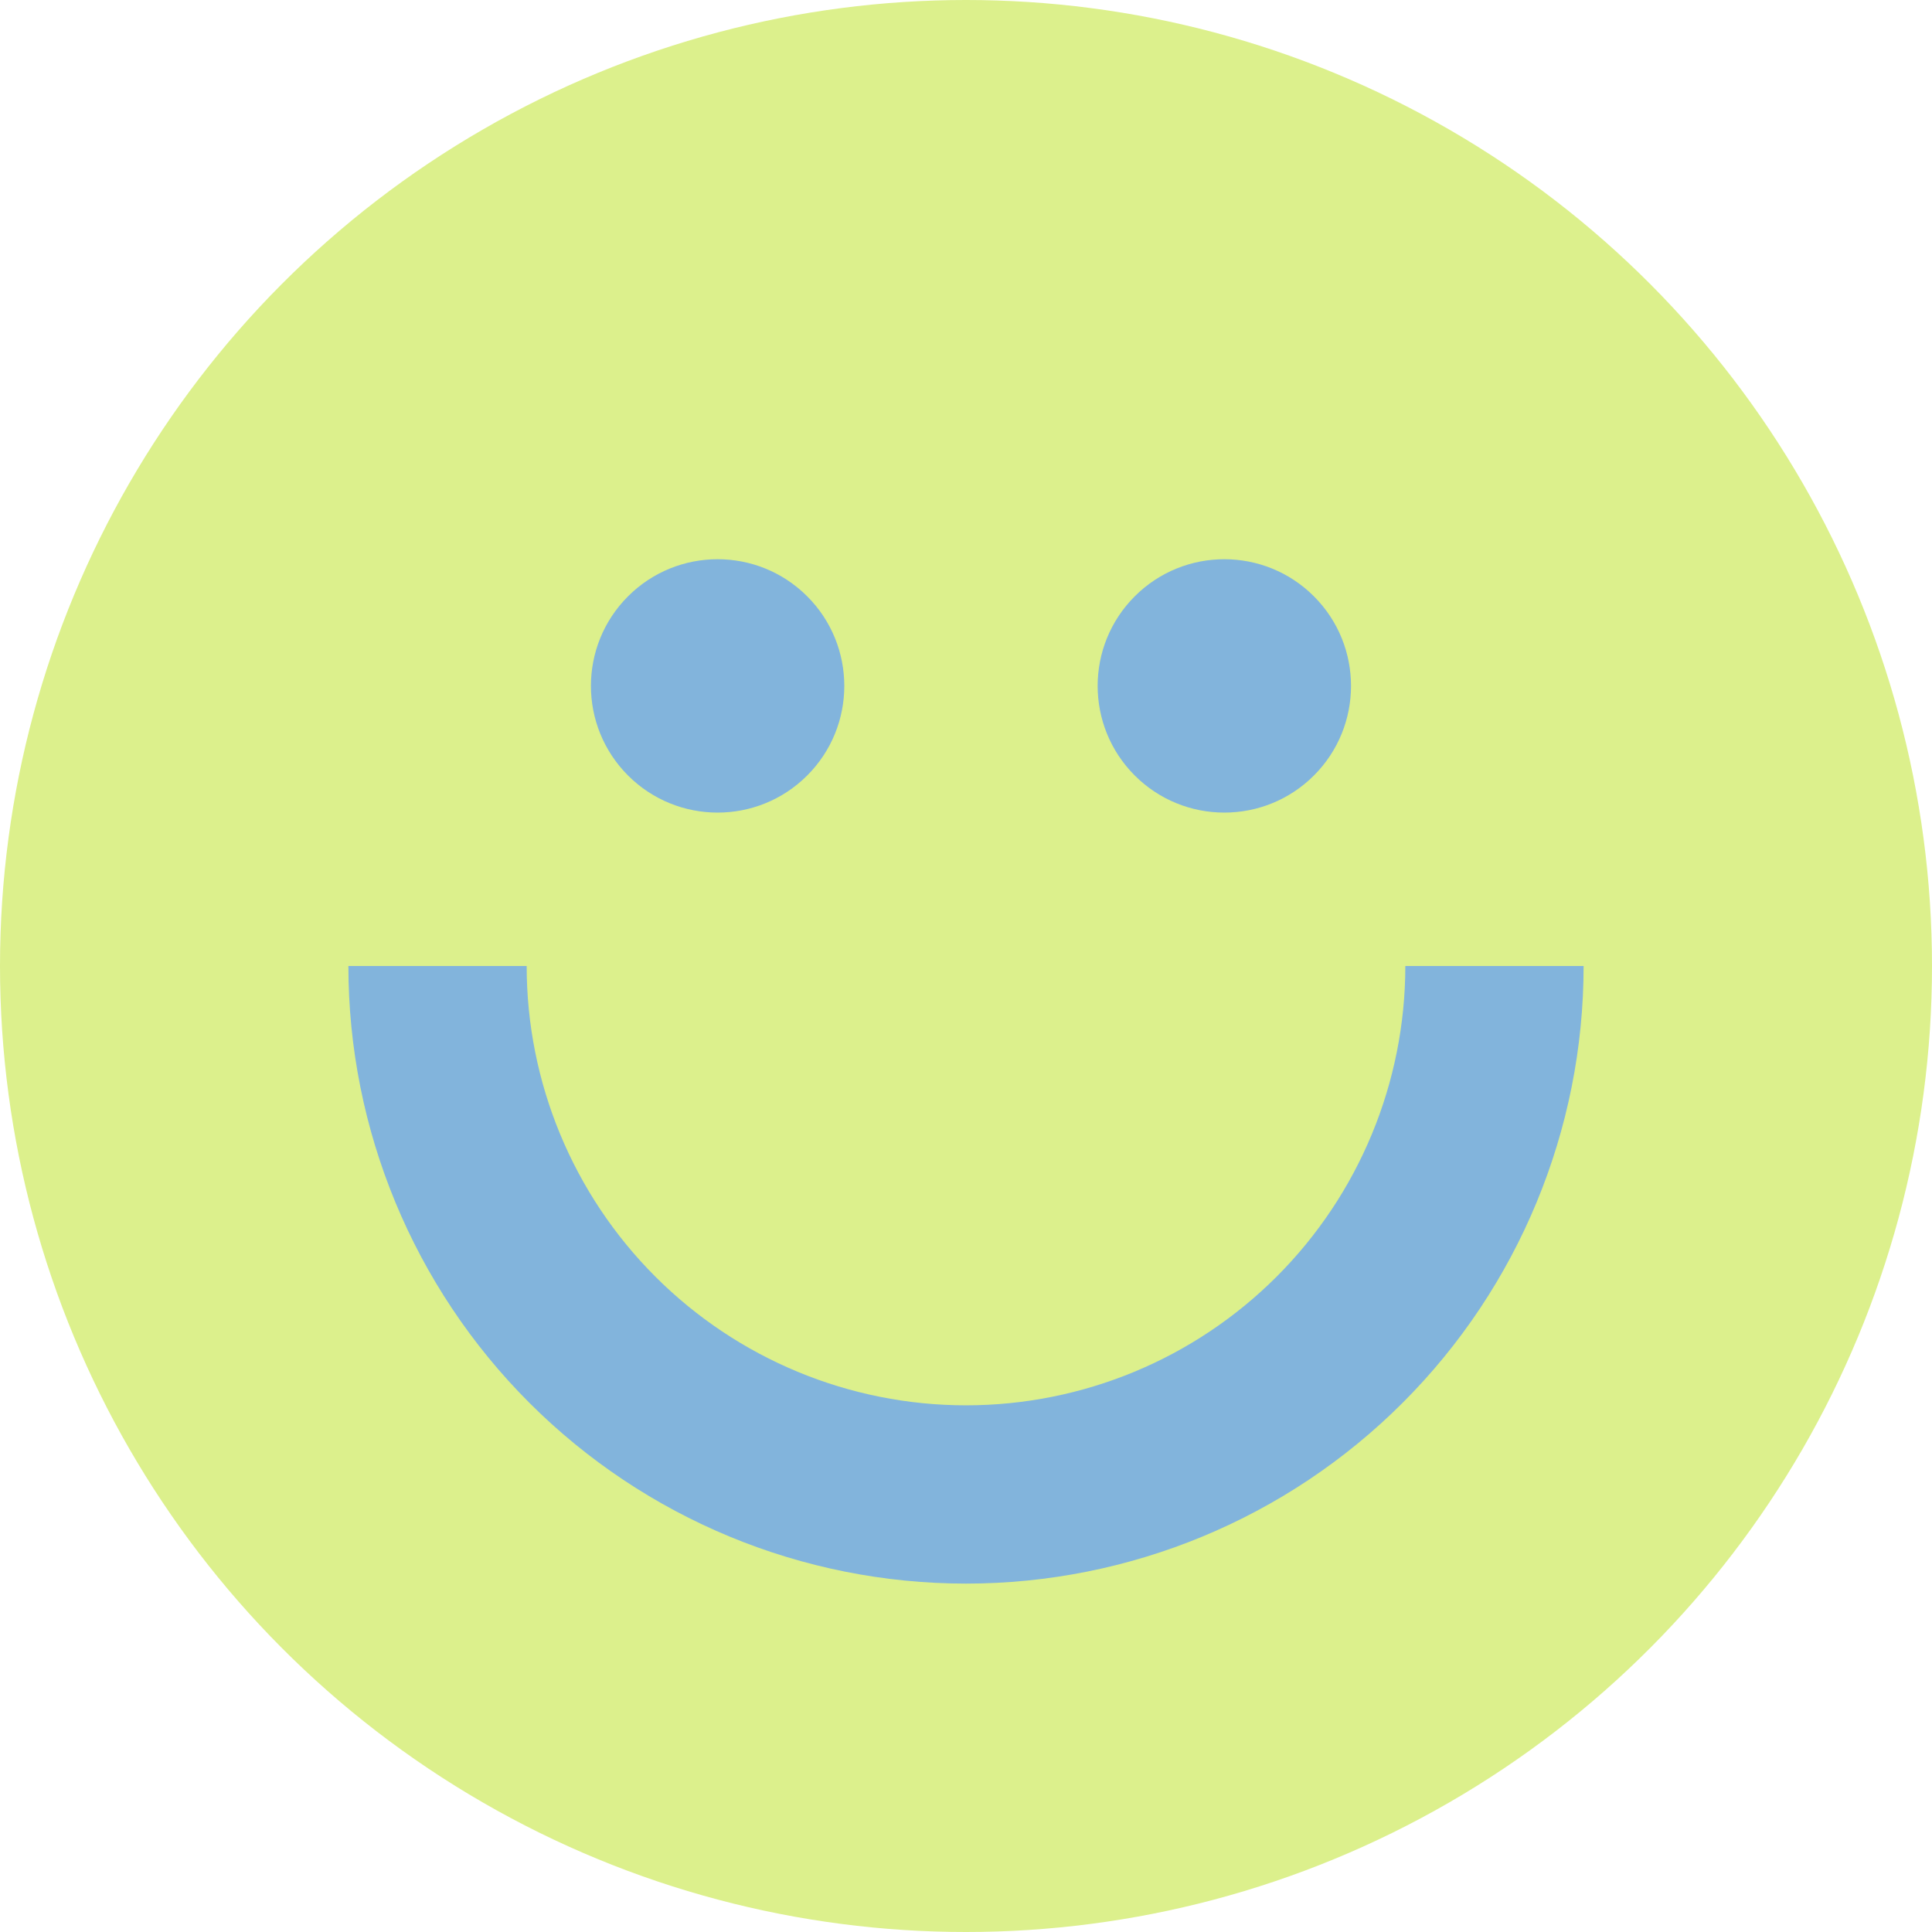
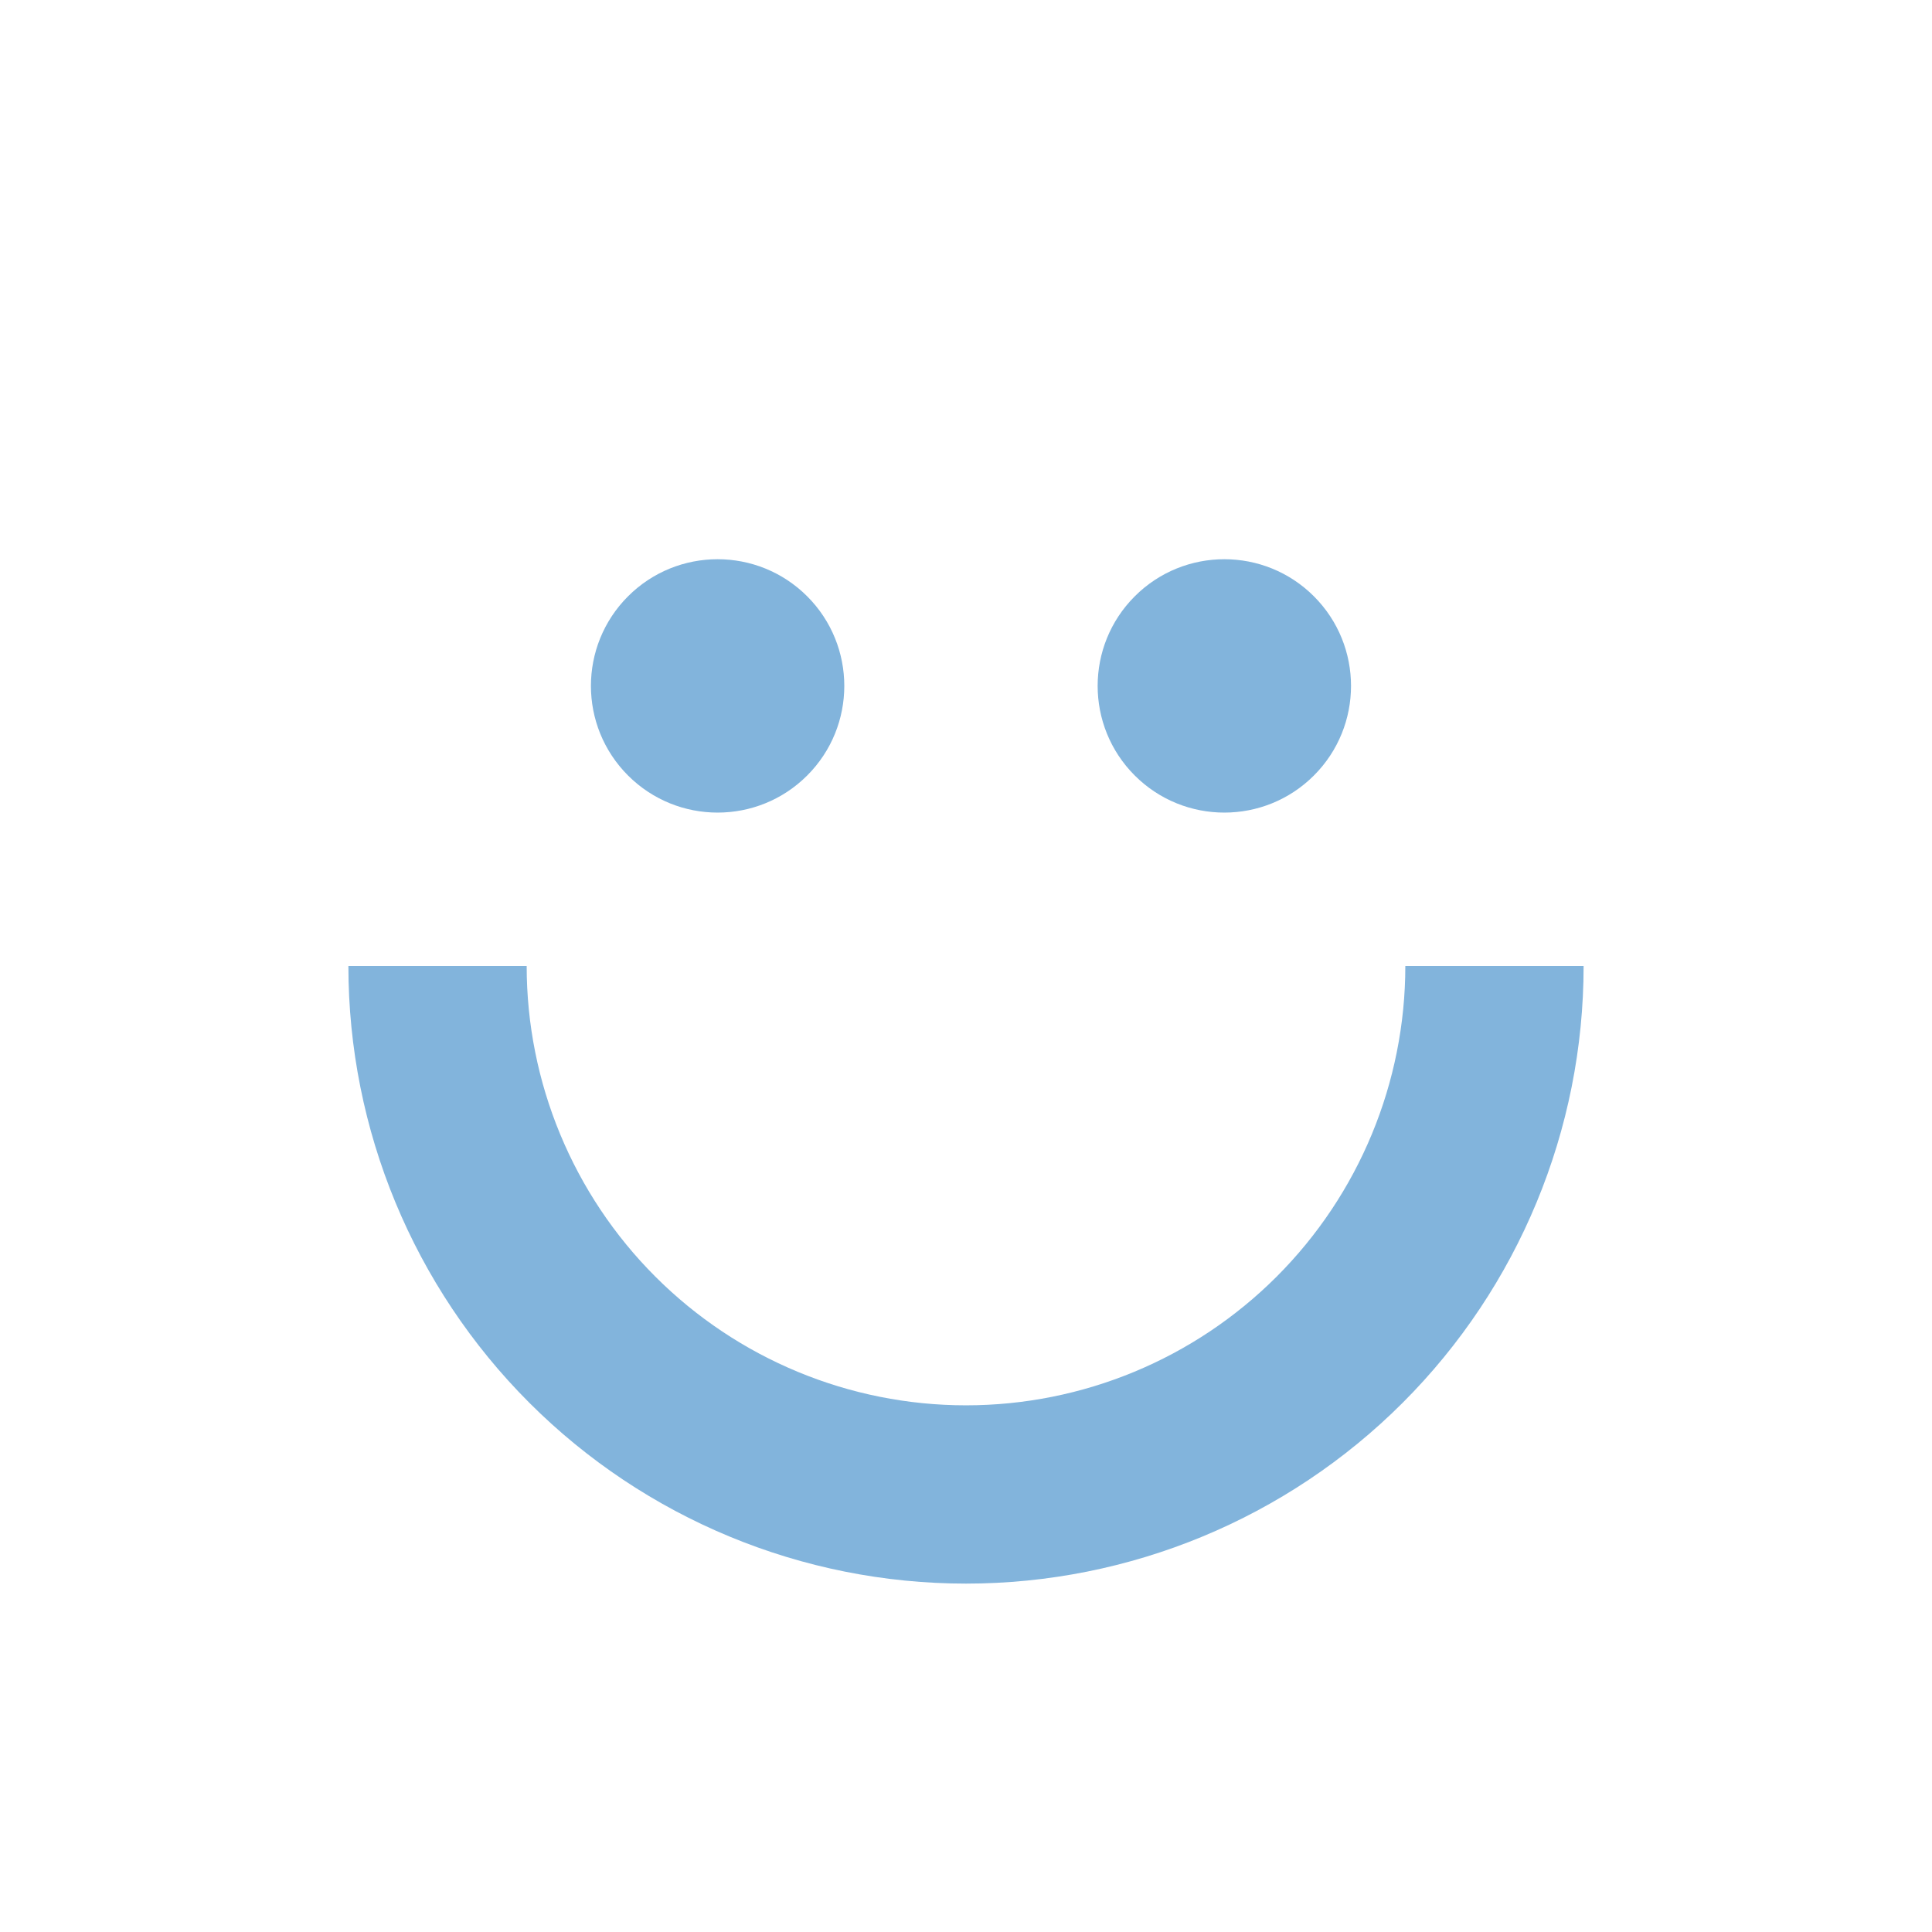
<svg xmlns="http://www.w3.org/2000/svg" width="61" height="61" viewBox="0 0 61 61" fill="none">
-   <circle cx="30.5" cy="30.5" r="30.5" fill="#DCF08C" />
-   <path d="M25.486 24.485C23.924 26.047 21.391 26.047 19.829 24.485C18.267 22.923 18.267 20.39 19.829 18.828C21.391 17.266 23.924 17.266 25.486 18.828C27.048 20.39 27.048 22.923 25.486 24.485Z" fill="#82B4DC" />
+   <path d="M25.486 24.485C23.924 26.047 21.391 26.047 19.829 24.485C18.267 22.923 18.267 20.39 19.829 18.828C21.391 17.266 23.924 17.266 25.486 18.828C27.048 20.39 27.048 22.923 25.486 24.485" fill="#82B4DC" />
  <path d="M41.485 24.485C39.923 26.047 37.39 26.047 35.828 24.485C34.266 22.923 34.266 20.39 35.828 18.828C37.39 17.266 39.923 17.266 41.485 18.828C43.047 20.39 43.047 22.923 41.485 24.485Z" fill="#82B4DC" />
  <path d="M50 30.5C50 35.672 47.946 40.632 44.289 44.289C40.632 47.946 35.672 50 30.5 50C25.328 50 20.368 47.946 16.711 44.289C13.055 40.632 11 35.672 11 30.5L16.629 30.5C16.629 34.179 18.091 37.707 20.692 40.308C23.293 42.909 26.821 44.371 30.5 44.371C34.179 44.371 37.707 42.909 40.308 40.308C42.909 37.707 44.371 34.179 44.371 30.5H50Z" fill="#82B4DC" />
</svg>